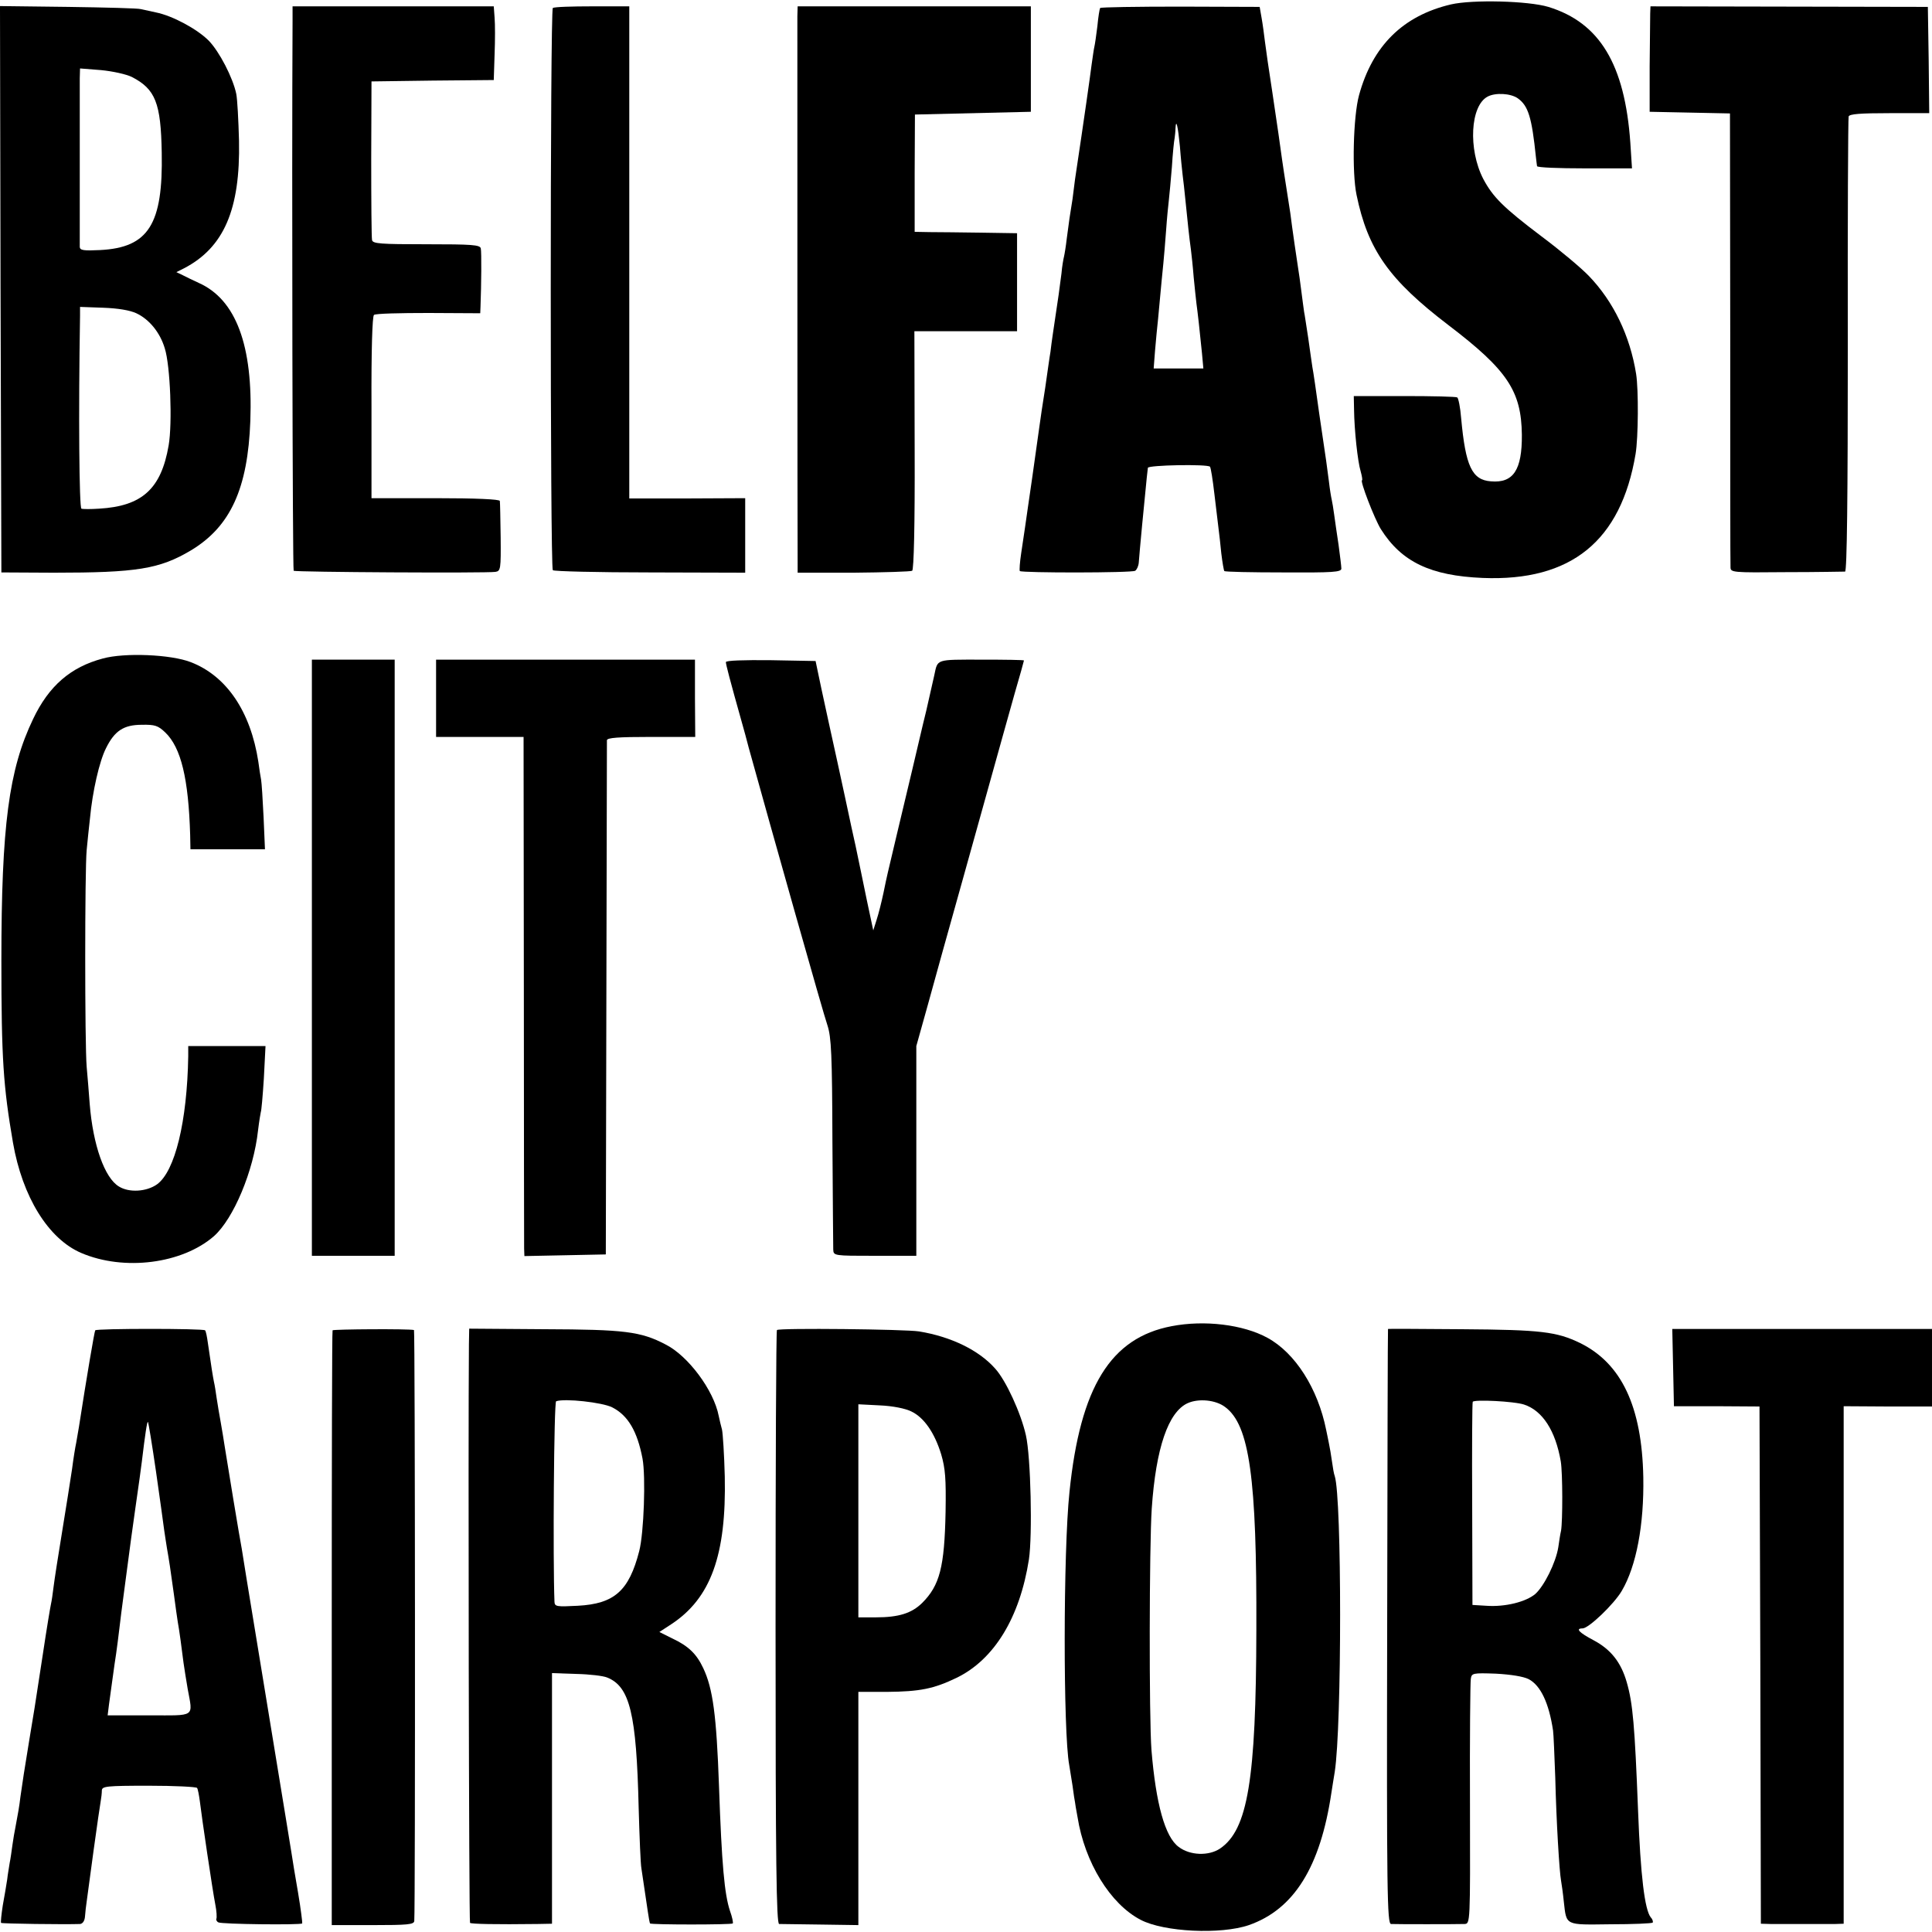
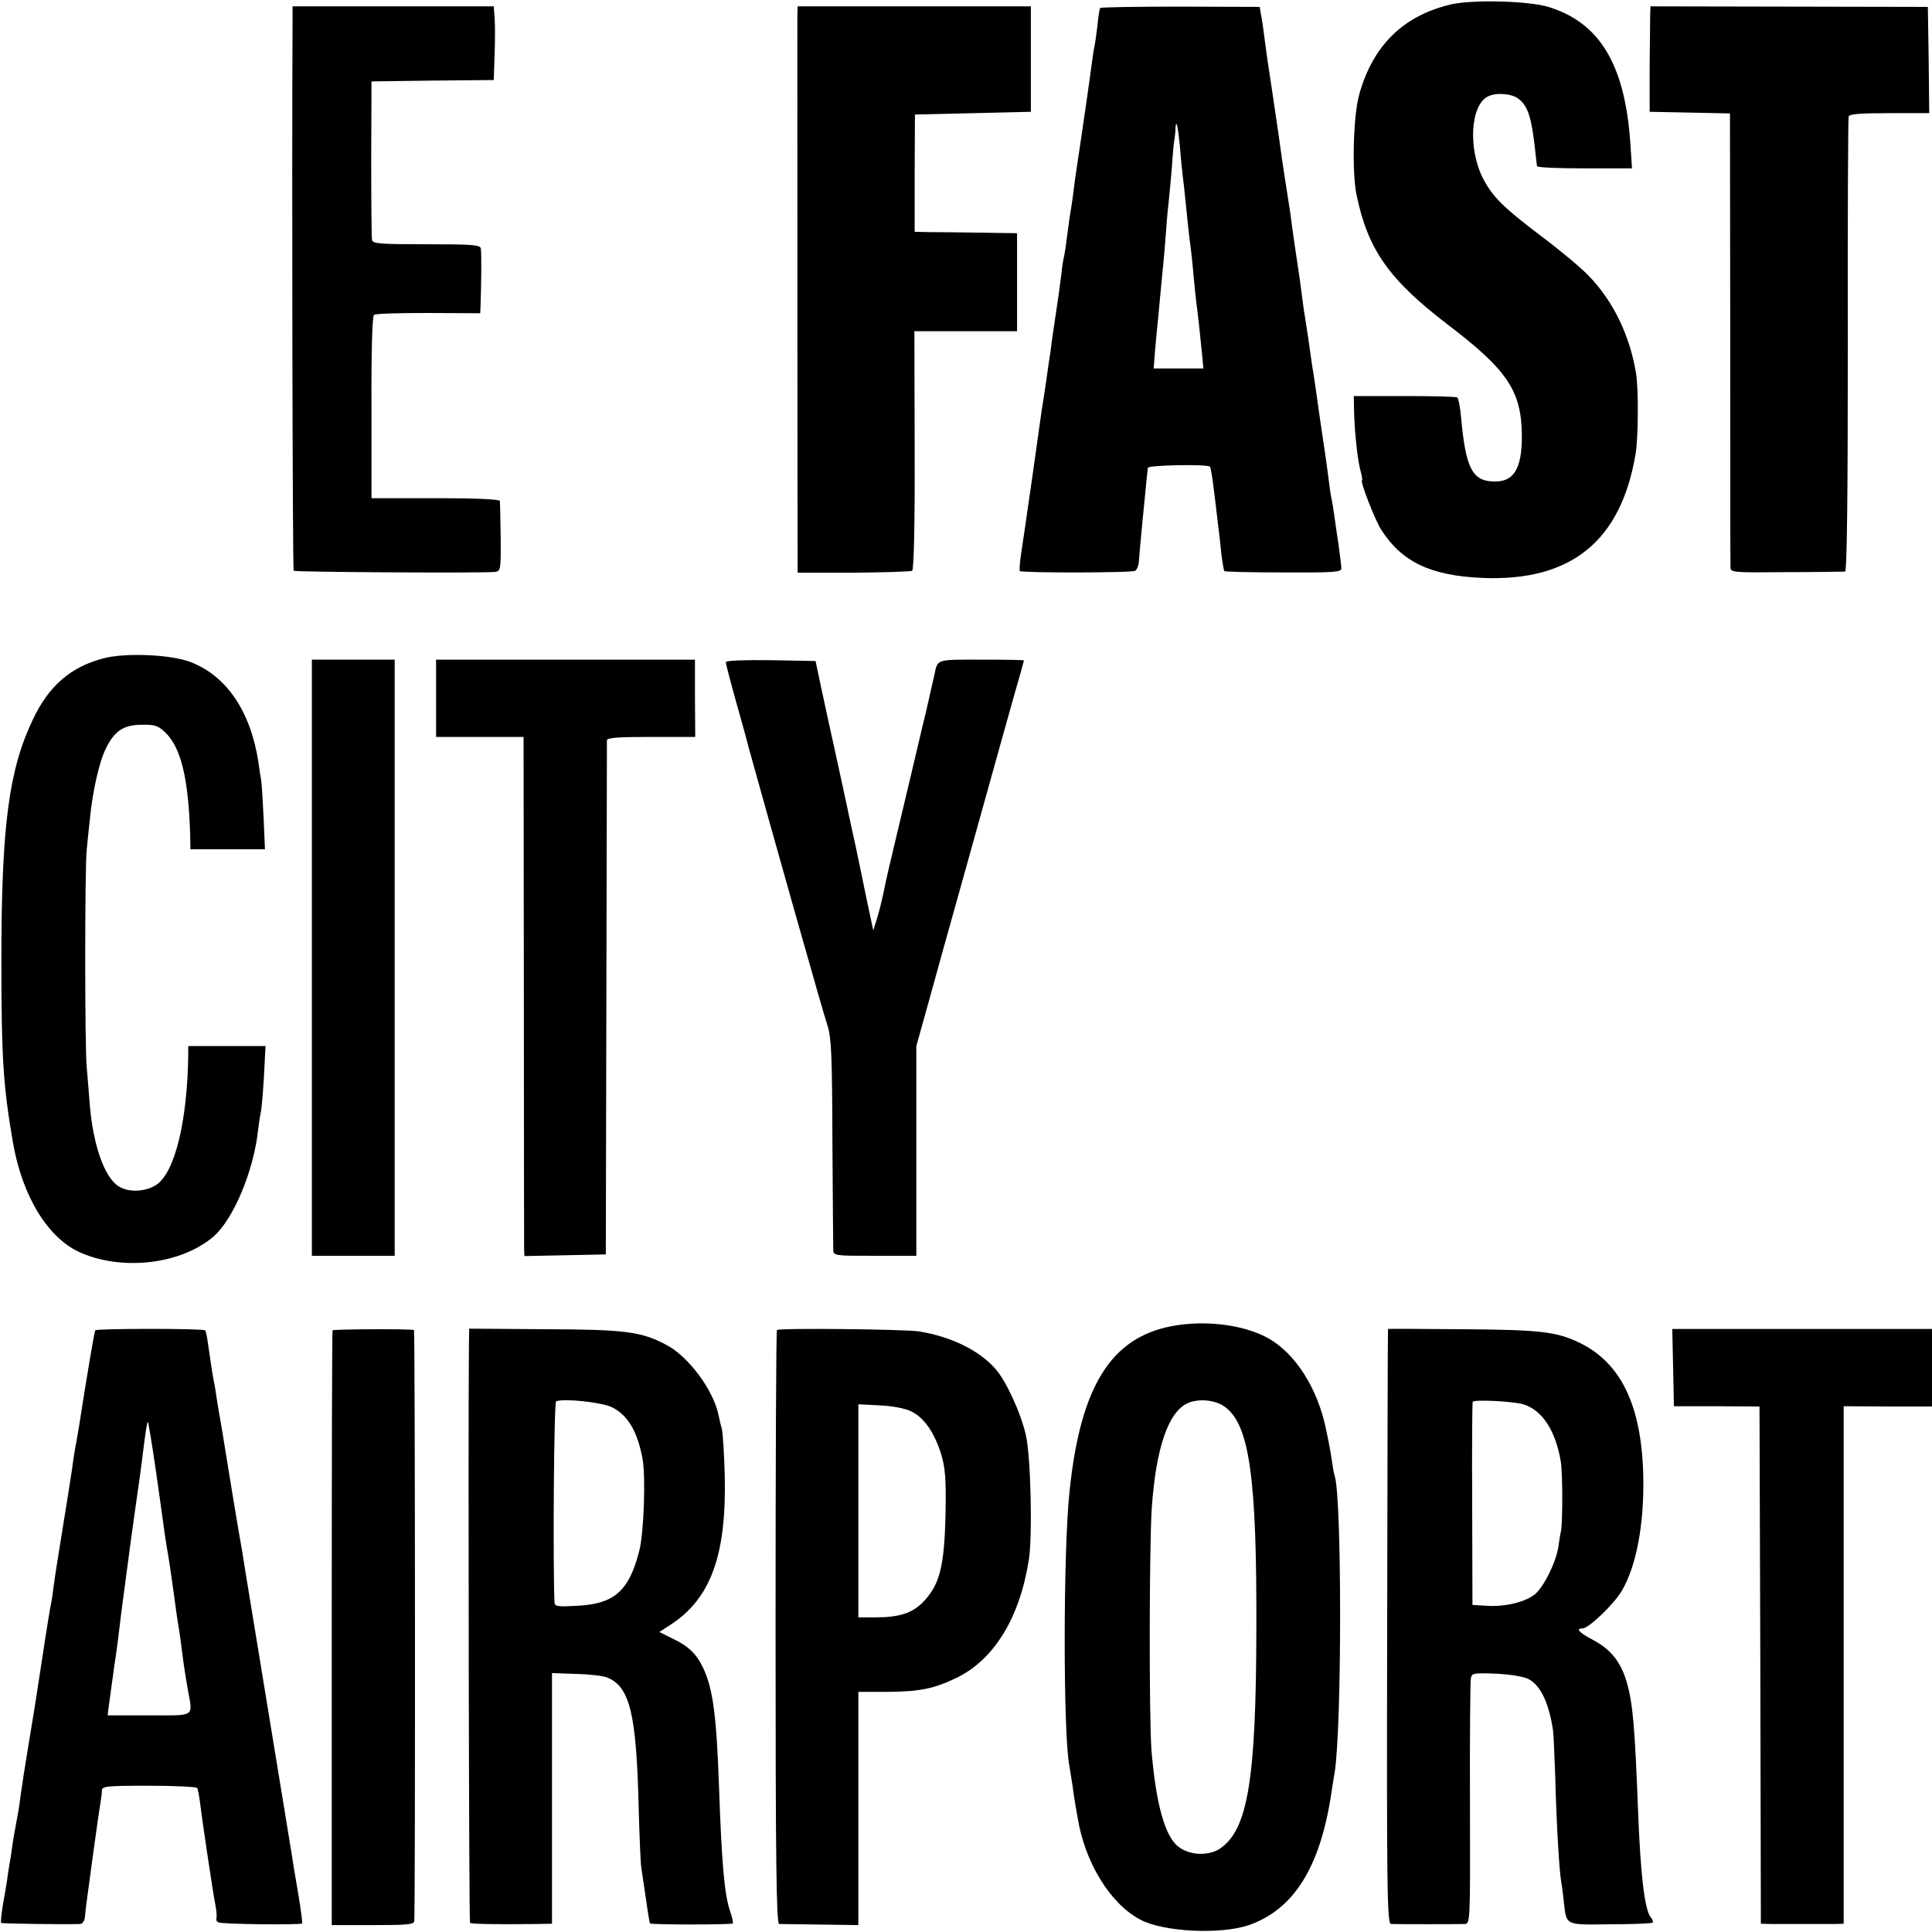
<svg xmlns="http://www.w3.org/2000/svg" version="1.0" width="700pt" height="700pt" viewBox="0 0 700 700" preserveAspectRatio="xMidYMid meet">
  <g transform="translate(0,700) scale(0.1,-0.1)" fill="#000000" stroke="none">
    <path d="M5257 6984 c-174 -41 -284 -150 -333 -329 -21 -77 -26 -280 -9 -361 41 -199 118 -308 333 -472 214 -163 264 -239 266 -397 1 -128 -31 -176 -112 -169 -69 5 -92 55 -108 229 -3 39 -10 72 -14 75 -4 3 -91 5 -192 5 l-183 0 1 -50 c1 -74 13 -187 24 -223 5 -18 7 -32 5 -32 -9 0 45 -140 68 -177 75 -119 180 -169 369 -177 321 -13 501 134 554 449 10 60 11 233 2 290 -22 138 -82 263 -172 356 -27 28 -103 92 -170 142 -139 105 -177 143 -212 209 -55 107 -47 265 16 298 28 15 83 12 109 -6 38 -27 51 -68 66 -214 2 -14 3 -28 4 -32 1 -5 78 -8 172 -8 l172 0 -6 93 c-20 284 -111 435 -297 492 -73 22 -275 27 -353 9z" />
-     <path d="M2 5952 l3 -1026 190 -1 c300 0 383 13 497 81 143 86 206 224 215 469 10 273 -52 440 -187 500 -19 9 -45 21 -58 28 l-23 11 28 14 c144 75 204 213 199 462 -2 74 -6 151 -10 170 -12 58 -61 153 -100 193 -42 42 -131 90 -191 102 -22 5 -47 10 -55 12 -8 3 -126 6 -263 8 l-247 3 2 -1026z m476 769 c85 -44 105 -94 108 -274 5 -260 -48 -344 -223 -353 -60 -3 -73 -1 -74 11 0 8 0 141 0 295 0 154 0 296 0 316 l1 36 76 -6 c42 -4 92 -15 112 -25z m16 -856 c47 -22 86 -70 103 -127 20 -62 28 -271 14 -352 -27 -157 -96 -220 -252 -229 -30 -2 -58 -2 -64 0 -8 3 -11 343 -5 699 l0 32 84 -3 c54 -2 96 -9 120 -20z" />
    <path d="M1060 6921 c-3 -540 0 -1984 4 -1989 6 -5 697 -9 731 -4 19 3 20 10 19 125 -1 67 -2 127 -3 132 -1 6 -86 10 -233 10 l-232 0 0 328 c-1 208 3 332 9 336 6 5 94 7 198 7 l187 -1 1 25 c3 77 4 197 1 210 -3 13 -32 15 -197 15 -166 0 -194 2 -197 15 -2 8 -3 141 -3 295 l1 280 221 3 222 2 3 93 c2 50 2 110 0 133 l-3 41 -365 0 -364 0 0 -56z" />
-     <path d="M2003 6971 c-10 -7 -10 -2027 0 -2037 4 -4 162 -8 352 -8 l345 -1 0 135 0 135 -210 -1 -210 0 0 891 0 892 -134 0 c-74 0 -138 -2 -143 -6z" />
    <path d="M2889 6941 c0 -34 0 -1938 1 -1991 l0 -25 203 0 c111 1 207 4 212 7 6 4 10 164 9 437 l-1 431 186 0 186 0 0 178 0 177 -130 2 c-71 1 -155 2 -186 2 l-55 1 0 213 1 212 210 5 210 5 0 191 0 191 -422 0 -423 0 -1 -36z" />
    <path d="M3986 6971 c-2 -3 -7 -33 -10 -66 -4 -33 -9 -67 -11 -75 -2 -8 -6 -37 -10 -65 -5 -40 -26 -189 -60 -415 -2 -14 -6 -46 -9 -71 -4 -25 -9 -57 -11 -70 -2 -13 -6 -46 -10 -74 -3 -27 -8 -57 -10 -65 -2 -8 -7 -35 -9 -60 -7 -56 -14 -105 -21 -150 -7 -48 -15 -99 -19 -135 -3 -16 -11 -75 -19 -130 -9 -55 -18 -118 -21 -140 -3 -22 -15 -105 -26 -185 -12 -80 -23 -161 -26 -180 -3 -19 -9 -62 -14 -94 -5 -33 -7 -62 -5 -65 8 -7 406 -7 418 1 6 4 12 17 13 30 2 32 21 230 29 308 2 14 3 30 4 35 1 10 216 14 225 4 3 -3 10 -47 16 -99 6 -52 13 -108 15 -125 2 -16 7 -57 10 -90 4 -33 9 -62 11 -64 2 -3 99 -5 214 -5 180 -1 210 1 210 14 0 8 -5 47 -10 85 -6 39 -13 88 -16 110 -3 22 -7 47 -9 55 -2 8 -7 38 -10 65 -4 28 -8 61 -10 75 -2 14 -13 90 -25 170 -11 80 -22 156 -25 170 -2 14 -9 61 -15 105 -7 44 -13 87 -15 95 -1 8 -6 42 -10 75 -4 32 -9 68 -11 79 -3 18 -23 154 -29 204 -2 12 -8 53 -14 90 -6 37 -13 84 -16 105 -9 67 -14 100 -35 242 -12 77 -24 160 -27 185 -3 25 -8 63 -12 85 l-7 40 -287 1 c-158 0 -289 -2 -291 -5z m289 -501 c3 -41 8 -88 10 -105 2 -16 7 -57 10 -90 7 -70 14 -138 20 -180 2 -16 7 -61 10 -100 4 -38 8 -81 10 -95 4 -28 12 -99 20 -180 l5 -55 -90 0 -90 0 5 65 c3 36 8 88 11 115 13 139 15 163 19 200 2 22 7 76 10 120 3 44 8 94 10 110 2 17 7 71 11 120 3 50 8 97 10 105 1 8 3 24 3 34 2 40 9 8 16 -64z" />
    <path d="M5979 6951 c0 -14 -1 -100 -2 -191 l0 -165 146 -3 145 -3 1 -812 c0 -446 0 -821 1 -832 0 -19 6 -20 202 -18 112 0 208 2 213 2 7 1 10 270 10 819 -1 449 1 823 3 830 3 9 42 12 148 12 l144 0 -2 193 -3 192 -502 1 -503 1 -1 -26z" />
    <path d="M372 4614 c-116 -31 -195 -99 -252 -219 -88 -183 -115 -387 -115 -875 0 -358 7 -456 42 -660 34 -196 128 -349 248 -400 155 -66 365 -39 480 61 71 63 144 236 160 384 4 33 9 62 10 66 2 3 7 58 11 122 l6 117 -140 0 -140 0 0 -37 c-4 -237 -48 -417 -113 -464 -38 -27 -101 -31 -138 -8 -52 31 -94 150 -106 299 -3 41 -8 102 -11 135 -7 79 -7 714 0 785 3 30 8 82 12 115 9 97 34 207 58 254 31 63 64 85 130 85 47 1 59 -3 85 -28 57 -55 84 -167 90 -372 l1 -51 135 0 135 0 -5 116 c-3 64 -7 125 -9 136 -2 11 -7 40 -10 65 -28 182 -115 311 -245 361 -72 28 -240 35 -319 13z" />
    <path d="M1130 3530 l0 -1080 150 0 150 0 0 1080 0 1080 -150 0 -150 0 0 -1080z" />
    <path d="M1580 4470 l0 -140 159 0 158 0 1 -912 c0 -502 1 -925 1 -941 l1 -28 148 3 147 3 2 925 c1 509 2 931 2 938 1 9 40 12 161 12 l159 0 -1 140 0 140 -469 0 -469 0 0 -140z" />
    <path d="M2630 4601 c0 -8 13 -59 60 -226 5 -16 15 -55 23 -85 80 -289 271 -966 285 -1005 14 -43 17 -105 18 -420 1 -203 3 -380 3 -392 1 -23 2 -23 151 -23 l150 0 0 380 0 380 40 143 c21 78 80 288 130 467 50 179 115 413 145 520 30 107 59 211 65 230 5 19 10 36 10 37 0 2 -69 3 -154 3 -168 0 -158 3 -171 -57 -2 -10 -15 -67 -29 -128 -15 -60 -37 -157 -51 -215 -14 -58 -39 -163 -56 -235 -37 -157 -33 -137 -48 -210 -7 -33 -18 -77 -25 -98 l-12 -38 -23 108 c-12 60 -31 149 -41 198 -11 50 -22 99 -24 110 -2 11 -21 97 -41 190 -21 94 -47 215 -59 270 l-21 100 -162 3 c-99 1 -163 -1 -163 -7z" />
    <path d="M4245 2195 c-221 -42 -331 -220 -370 -600 -23 -216 -23 -873 -1 -990 2 -11 7 -45 12 -75 4 -30 8 -57 9 -60 0 -3 4 -26 9 -53 26 -165 119 -316 229 -373 84 -44 290 -54 392 -19 163 57 259 210 299 480 4 28 10 61 12 75 26 167 26 993 0 1072 -3 7 -7 31 -10 53 -3 22 -8 51 -11 65 -3 14 -7 36 -10 49 -30 150 -112 279 -213 334 -88 48 -228 65 -347 42z m194 -293 c88 -65 115 -257 113 -807 -1 -544 -31 -725 -132 -793 -41 -27 -108 -25 -149 6 -50 36 -83 157 -99 351 -9 118 -8 741 1 875 15 220 60 350 130 382 40 18 102 12 136 -14z" />
    <path d="M345 2180 c-3 -5 -31 -169 -59 -350 -3 -19 -8 -45 -10 -58 -3 -13 -10 -56 -15 -95 -6 -40 -22 -142 -36 -227 -14 -85 -28 -175 -31 -200 -3 -25 -7 -52 -9 -60 -2 -8 -16 -91 -30 -185 -32 -211 -31 -201 -49 -310 -17 -103 -25 -155 -32 -205 -4 -35 -9 -62 -18 -110 -3 -14 -8 -43 -11 -65 -3 -22 -7 -51 -10 -65 -2 -14 -7 -41 -9 -60 -3 -19 -10 -62 -16 -94 -5 -33 -8 -61 -6 -63 3 -3 231 -6 286 -4 10 1 17 12 18 28 1 16 4 39 6 53 2 14 13 97 25 185 12 88 24 169 26 180 2 11 4 28 4 38 1 15 16 17 170 17 94 0 172 -4 175 -8 3 -4 7 -26 10 -48 7 -59 46 -323 56 -374 5 -24 6 -48 4 -52 -2 -3 1 -10 7 -13 11 -7 297 -10 304 -4 1 2 -5 52 -15 111 -10 58 -21 123 -24 145 -6 39 -13 79 -111 678 -54 330 -60 364 -69 423 -3 15 -17 97 -31 182 -14 85 -28 171 -31 190 -3 19 -9 58 -14 85 -5 28 -12 68 -15 89 -3 21 -7 48 -10 60 -4 20 -9 51 -22 141 -3 22 -7 42 -10 45 -6 7 -394 7 -398 0z m220 -510 c14 -96 27 -193 30 -215 3 -22 8 -51 10 -65 7 -39 13 -78 25 -166 6 -44 12 -89 14 -100 5 -26 15 -100 21 -149 3 -22 10 -64 15 -94 19 -105 31 -96 -140 -96 l-150 0 5 40 c7 49 15 111 20 145 7 42 17 124 20 150 2 21 20 153 40 305 5 34 24 174 31 220 2 17 6 44 8 60 12 100 19 146 22 143 2 -2 15 -82 29 -178z" />
    <path d="M1205 2180 c-2 -3 -3 -489 -3 -1080 l0 -1075 149 0 c125 0 149 2 150 15 4 49 3 2140 -1 2141 -18 5 -292 3 -295 -1z" />
    <path d="M1699 2130 c-3 -354 0 -2093 4 -2097 5 -4 91 -6 245 -4 l52 1 0 454 0 454 88 -3 c48 -1 98 -7 112 -13 82 -33 106 -131 114 -472 3 -107 7 -206 10 -220 4 -26 13 -87 23 -155 3 -22 7 -42 8 -44 5 -5 295 -5 300 0 2 3 -2 23 -10 45 -20 60 -30 166 -40 454 -9 254 -22 352 -57 426 -24 51 -53 80 -113 108 l-46 23 43 28 c143 94 200 250 194 535 -2 80 -7 156 -10 170 -4 14 -9 36 -12 50 -18 93 -111 218 -193 259 -90 47 -149 54 -438 55 l-273 2 -1 -56z m519 -229 c57 -29 91 -86 110 -186 12 -65 5 -270 -12 -335 -37 -144 -90 -191 -223 -198 -76 -4 -83 -3 -84 14 -6 147 -2 725 6 727 31 11 167 -4 203 -22z" />
    <path d="M2815 2181 c-3 -2 -5 -487 -5 -1078 0 -851 3 -1073 13 -1074 6 0 74 -1 149 -2 l138 -2 0 423 0 422 103 0 c120 1 170 11 253 51 136 66 229 218 262 429 13 87 7 371 -11 450 -18 80 -72 198 -111 241 -59 67 -160 116 -276 135 -49 8 -508 13 -515 5z m487 -295 c46 -22 84 -77 108 -155 15 -51 18 -88 16 -209 -4 -200 -21 -266 -85 -330 -38 -37 -84 -52 -168 -52 l-63 0 0 386 0 386 78 -4 c46 -2 92 -11 114 -22z" />
    <path d="M5029 2185 c-1 0 -2 -485 -3 -1077 -2 -967 0 -1078 14 -1079 18 -1 237 -1 266 0 21 1 21 1 20 433 -1 238 1 443 3 455 3 21 7 22 91 19 54 -3 99 -10 119 -20 43 -23 73 -86 88 -186 2 -14 5 -90 8 -170 4 -164 15 -342 21 -374 2 -11 7 -46 10 -76 10 -88 3 -84 169 -82 81 0 150 3 153 6 2 3 0 12 -7 19 -22 28 -37 151 -46 387 -12 309 -19 389 -41 465 -21 73 -58 119 -120 152 -53 28 -67 43 -40 43 22 0 114 88 142 136 53 90 81 240 78 412 -5 256 -79 412 -229 486 -85 41 -141 48 -427 50 -148 1 -269 2 -269 1z m493 -274 c67 -22 114 -95 133 -206 7 -43 7 -216 1 -251 -3 -12 -7 -39 -10 -60 -9 -56 -51 -140 -83 -169 -34 -29 -110 -48 -178 -43 l-50 3 -1 365 c-1 201 0 368 2 371 5 9 150 2 186 -10z" />
    <path d="M6062 2045 l3 -140 155 0 155 -1 3 -937 2 -937 35 -1 c19 0 73 0 120 0 47 0 99 0 115 0 l30 1 0 938 0 937 160 -1 160 0 0 141 0 140 -470 0 -471 0 3 -140z" />
  </g>
</svg>